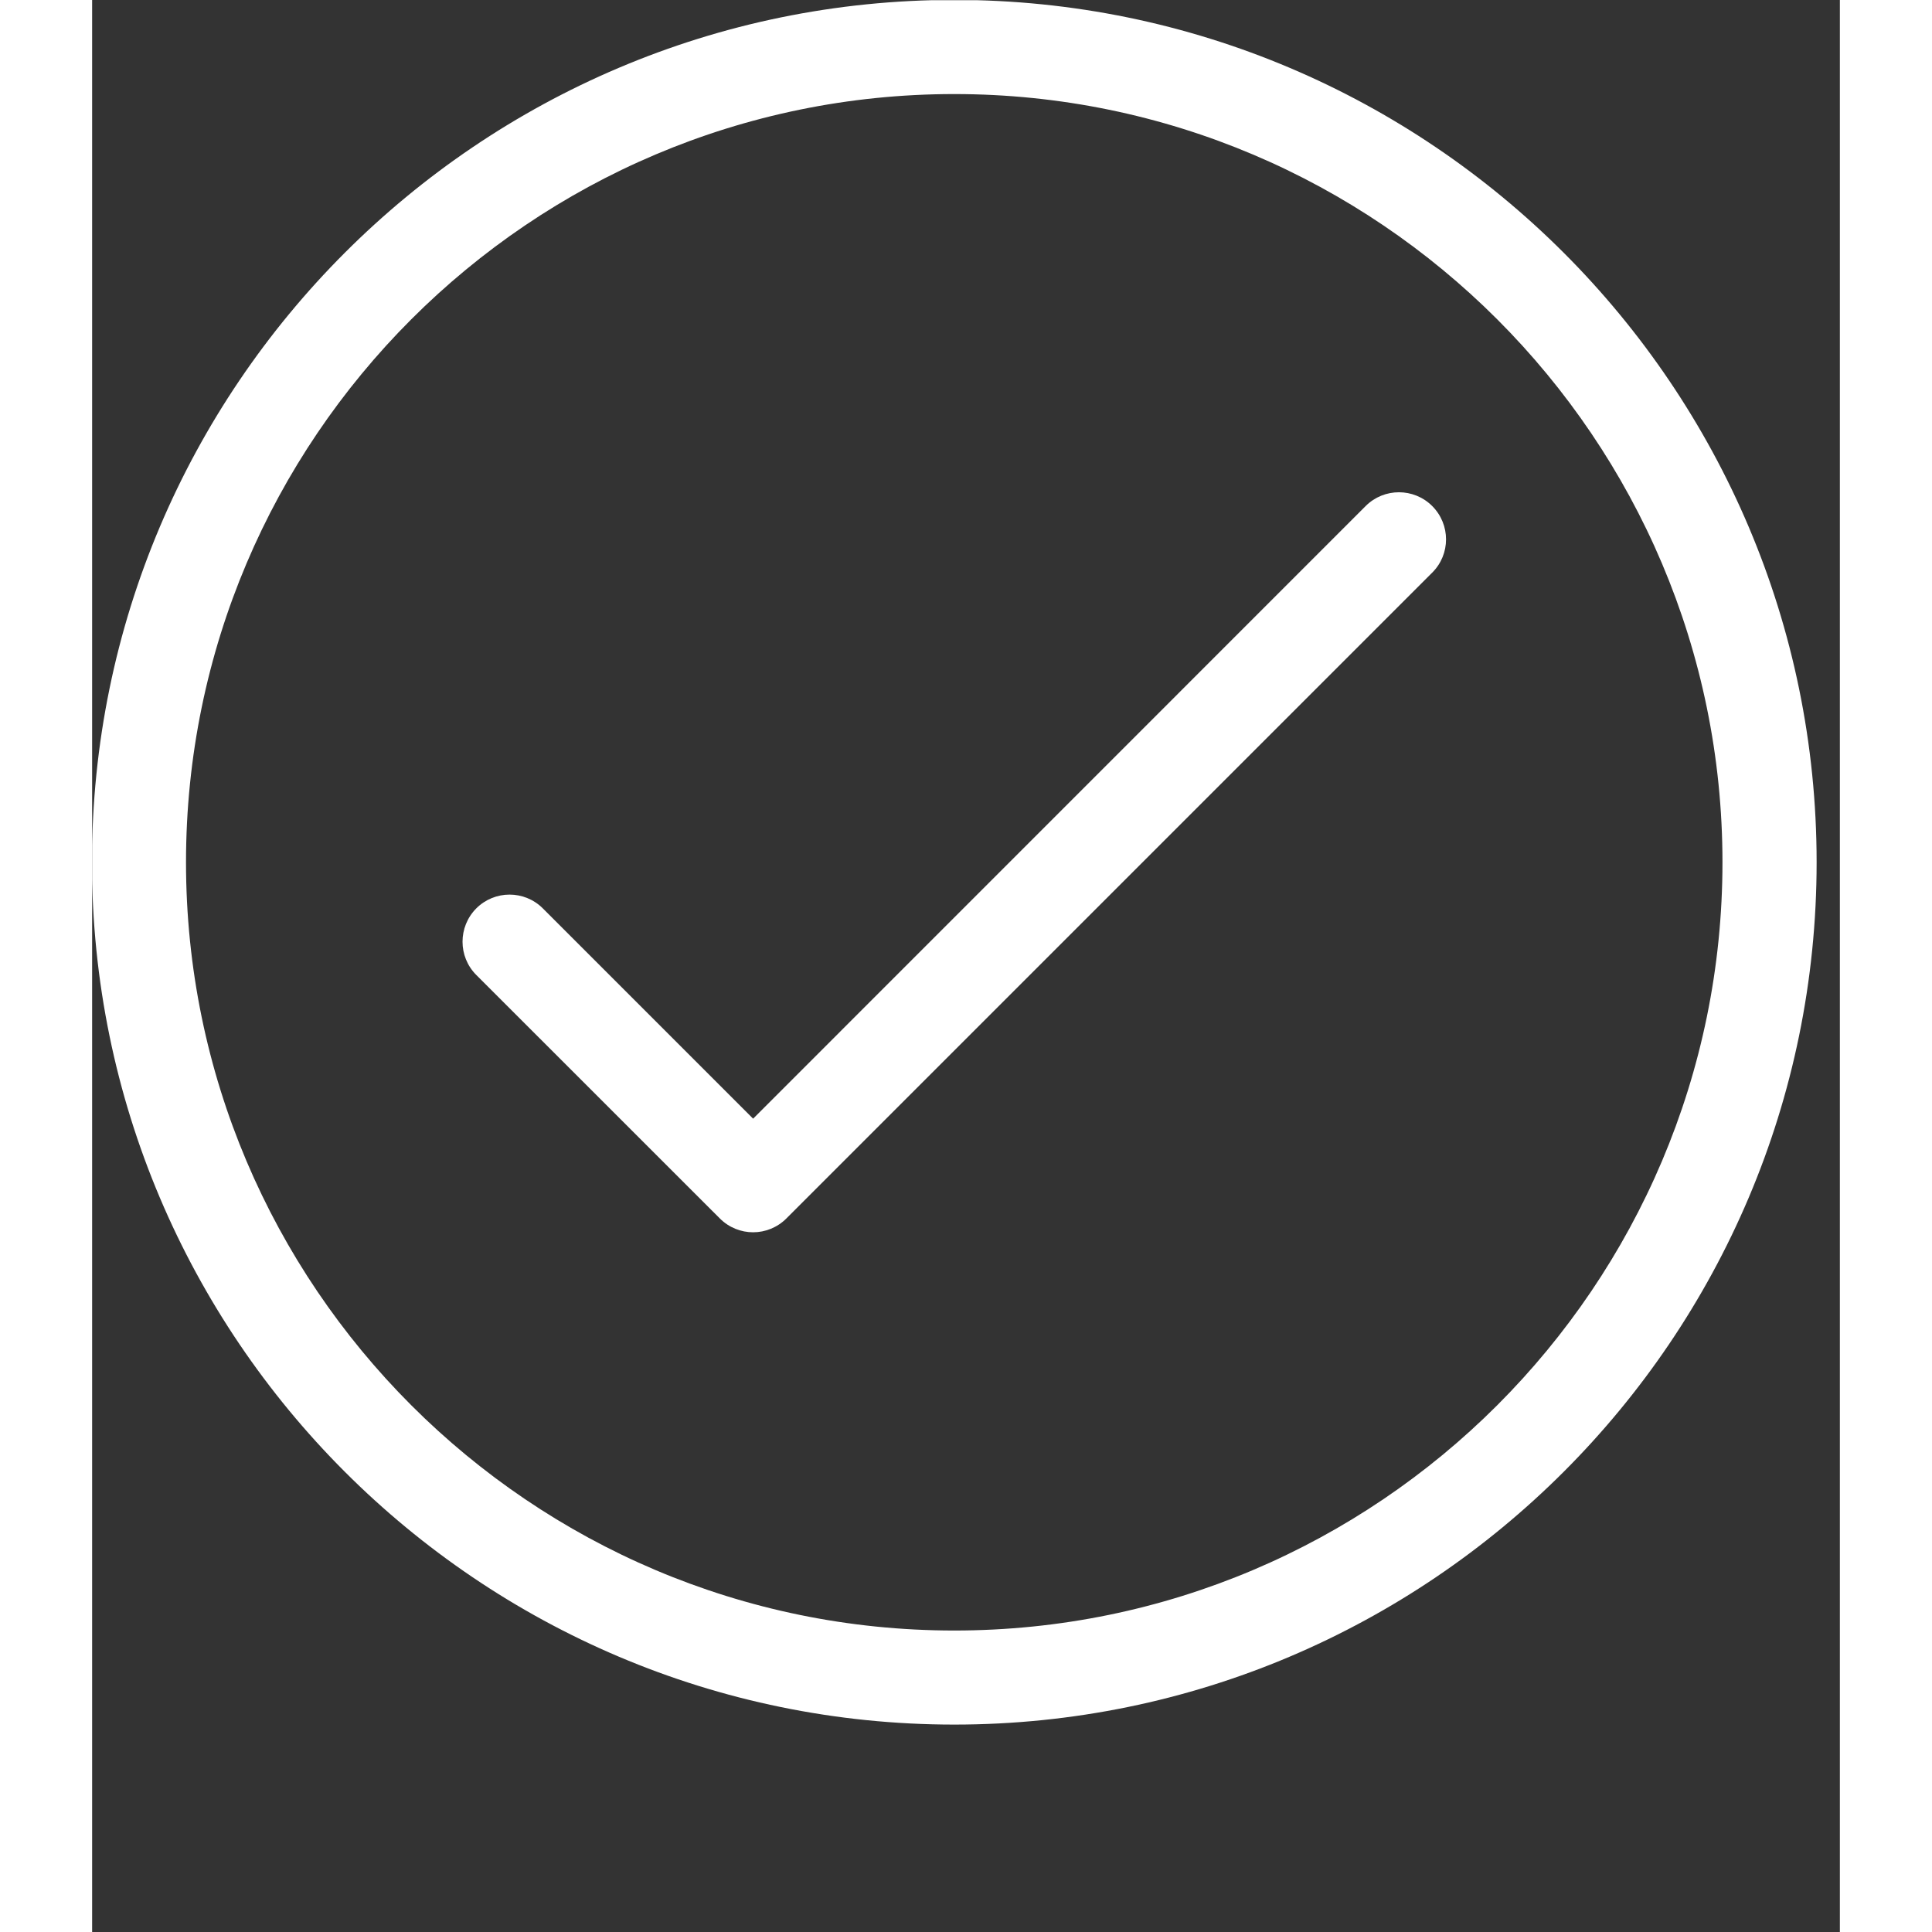
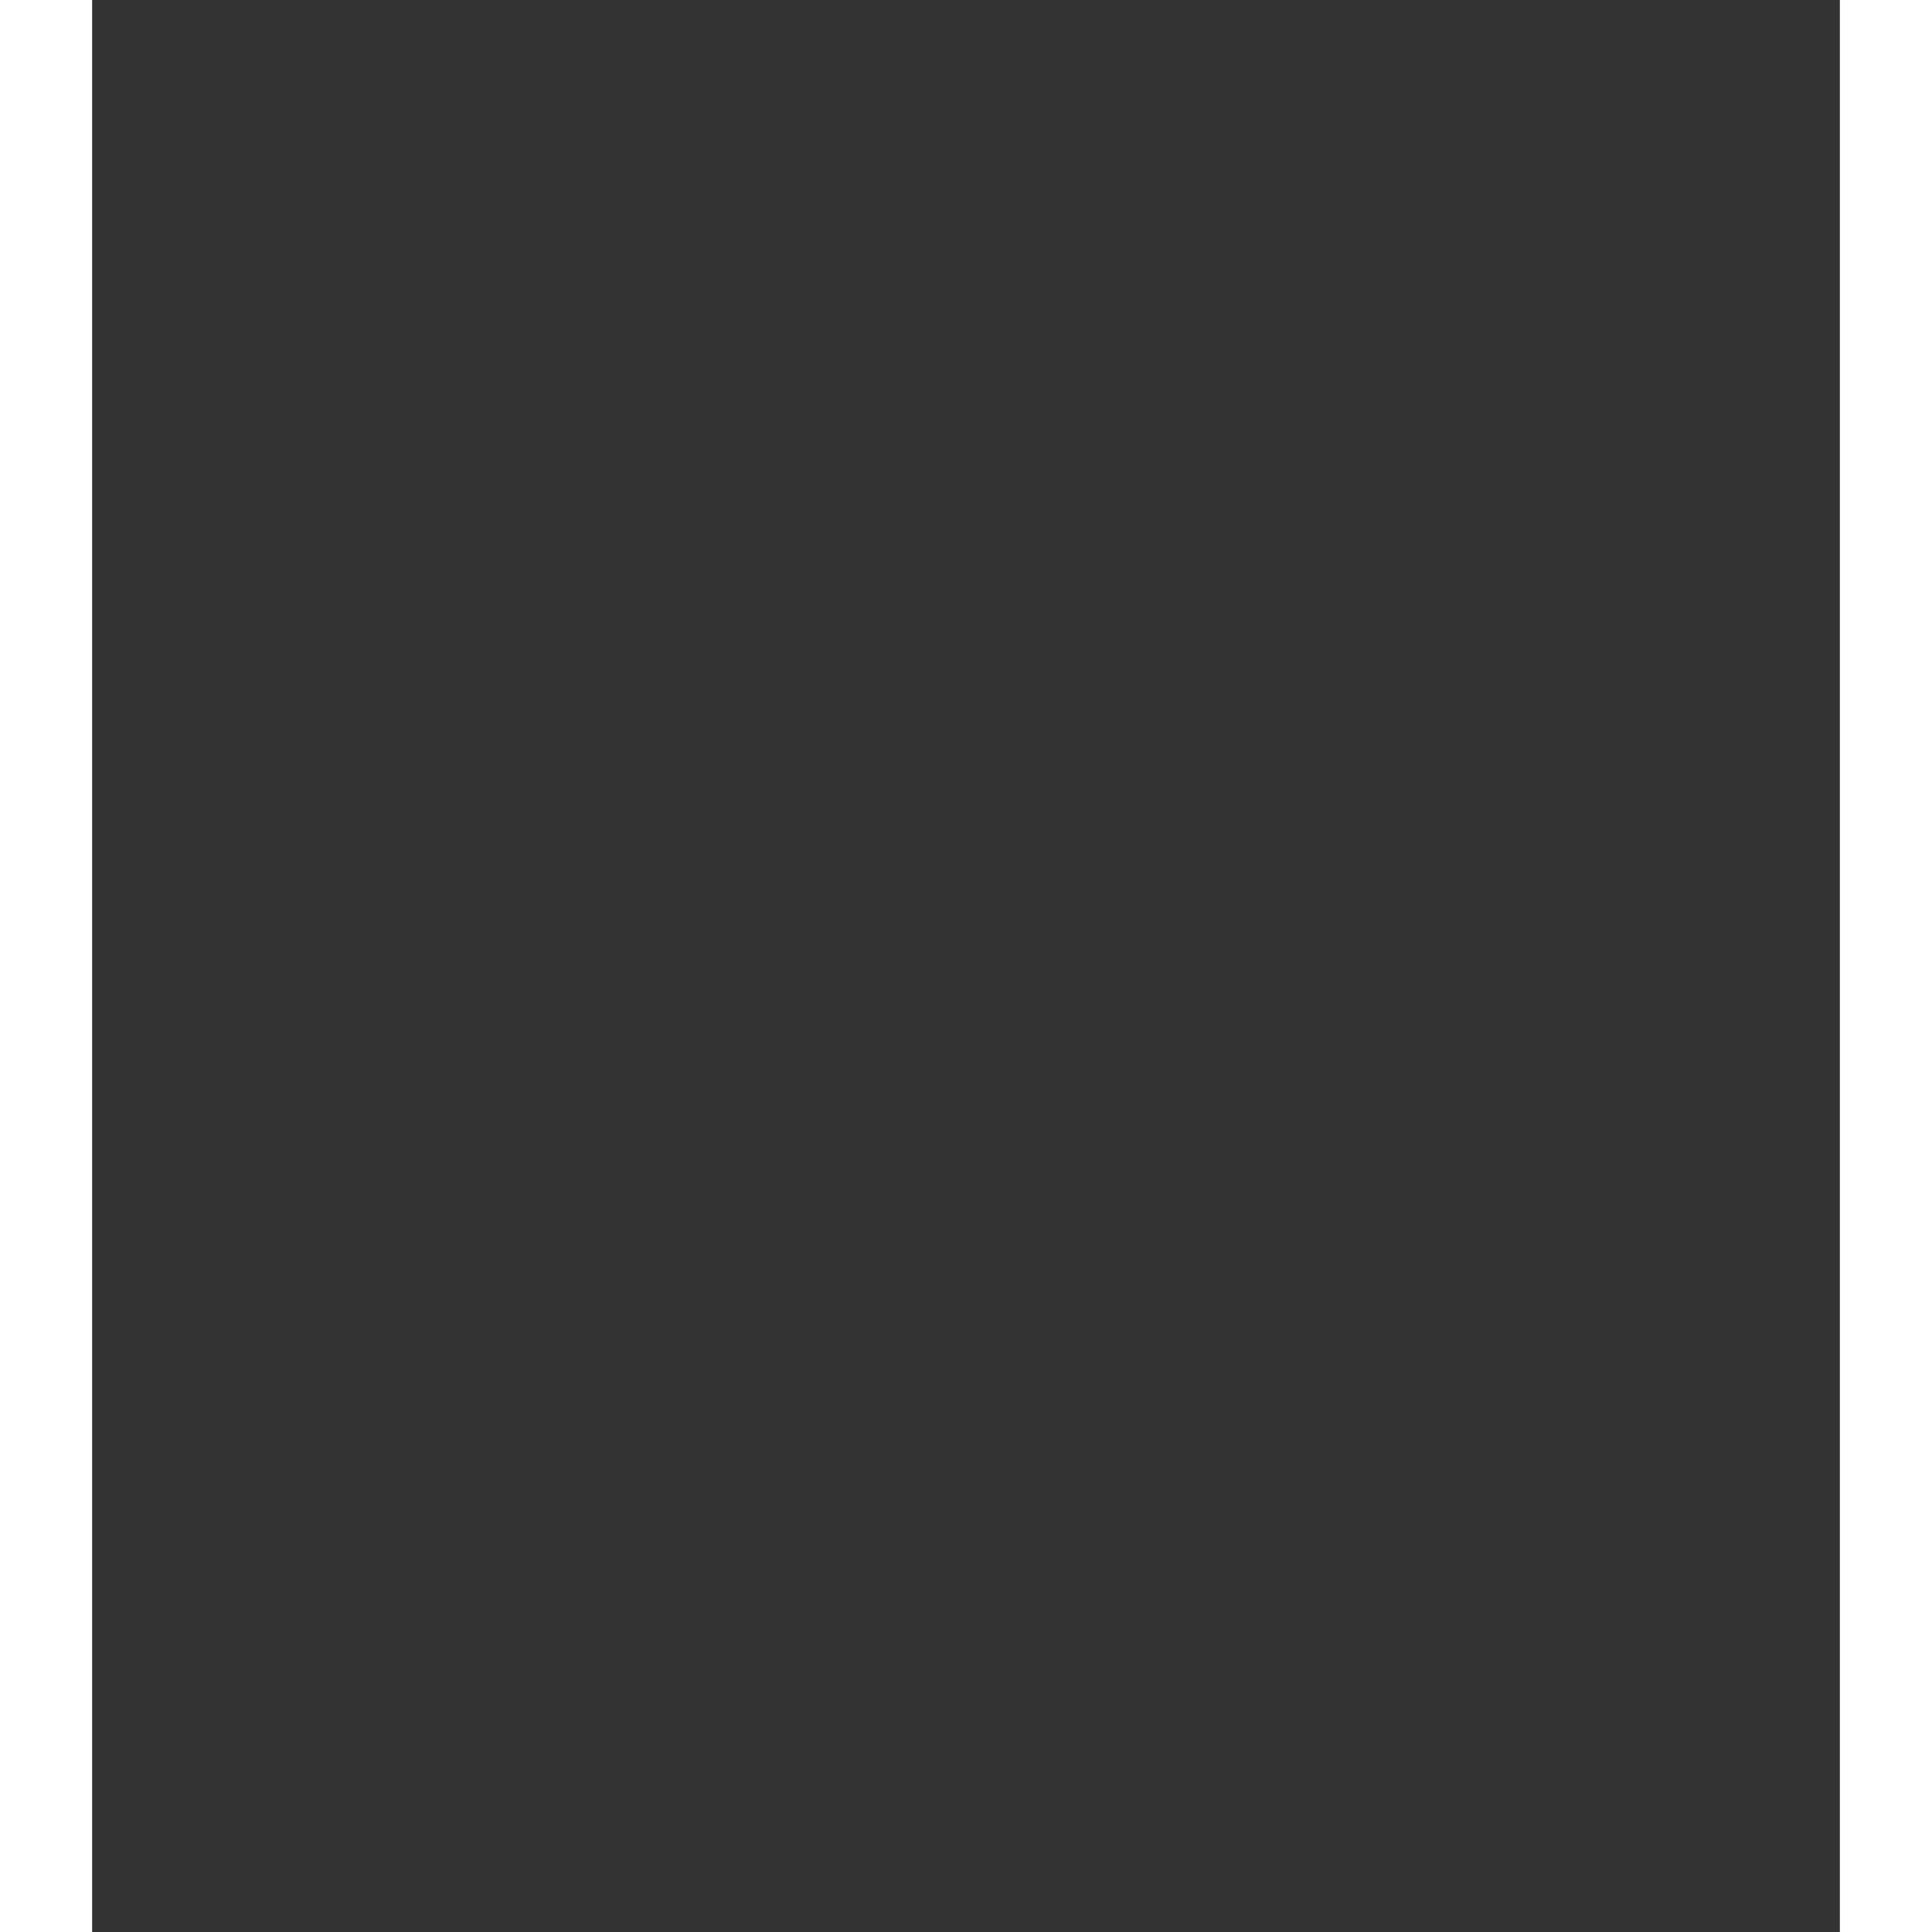
<svg xmlns="http://www.w3.org/2000/svg" width="100" zoomAndPan="magnify" viewBox="0 0 75.12 83.04" height="100" preserveAspectRatio="xMidYMid meet" version="1.2">
  <rect x="0" y="0" width="75.12" height="83.04" fill="#333333" stroke="none" />
  <defs>
    <clipPath id="45a7a67a71">
-       <path d="M 0 0.008 L 74.133 0.008 L 74.133 74.137 L 0 74.137 Z M 0 0.008 " />
-     </clipPath>
+       </clipPath>
  </defs>
  <g id="ff054a9585">
    <g clip-rule="nonzero" clip-path="url(#45a7a67a71)">
      <path style=" stroke:none;fill-rule:nonzero;fill:#ffffff;fill-opacity:1;" d="M 37.055 74.125 C 16.617 74.125 -0.008 57.5 -0.008 37.062 C -0.008 16.625 16.617 -0.004 37.055 -0.004 C 57.492 -0.004 74.121 16.625 74.121 37.062 C 74.121 57.5 57.492 74.125 37.055 74.125 Z M 37.055 4.043 C 18.848 4.043 4.035 18.855 4.035 37.062 C 4.035 55.27 18.848 70.082 37.055 70.082 C 55.262 70.082 70.074 55.27 70.074 37.062 C 70.074 18.855 55.262 4.043 37.055 4.043 Z M 37.055 4.043 " />
    </g>
-     <path style=" stroke:none;fill-rule:nonzero;fill:#ffffff;fill-opacity:1;" d="M 28.41 52.965 C 27.891 52.965 27.375 52.766 26.98 52.371 L 16.512 41.906 C 15.723 41.117 15.723 39.836 16.512 39.043 C 17.301 38.254 18.582 38.254 19.371 39.043 L 28.41 48.082 L 54.738 21.75 C 55.527 20.961 56.809 20.961 57.598 21.75 C 58.391 22.543 58.391 23.824 57.598 24.613 L 29.84 52.371 C 29.445 52.766 28.926 52.965 28.41 52.965 Z M 28.41 52.965 " />
  </g>
</svg>